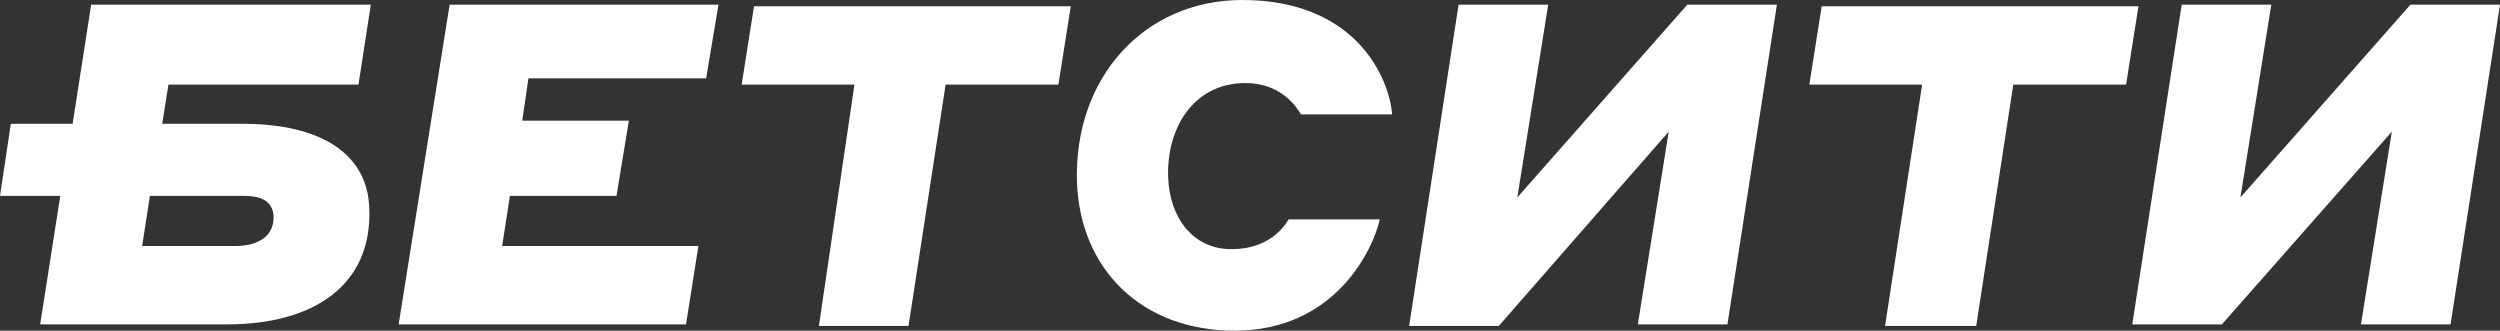
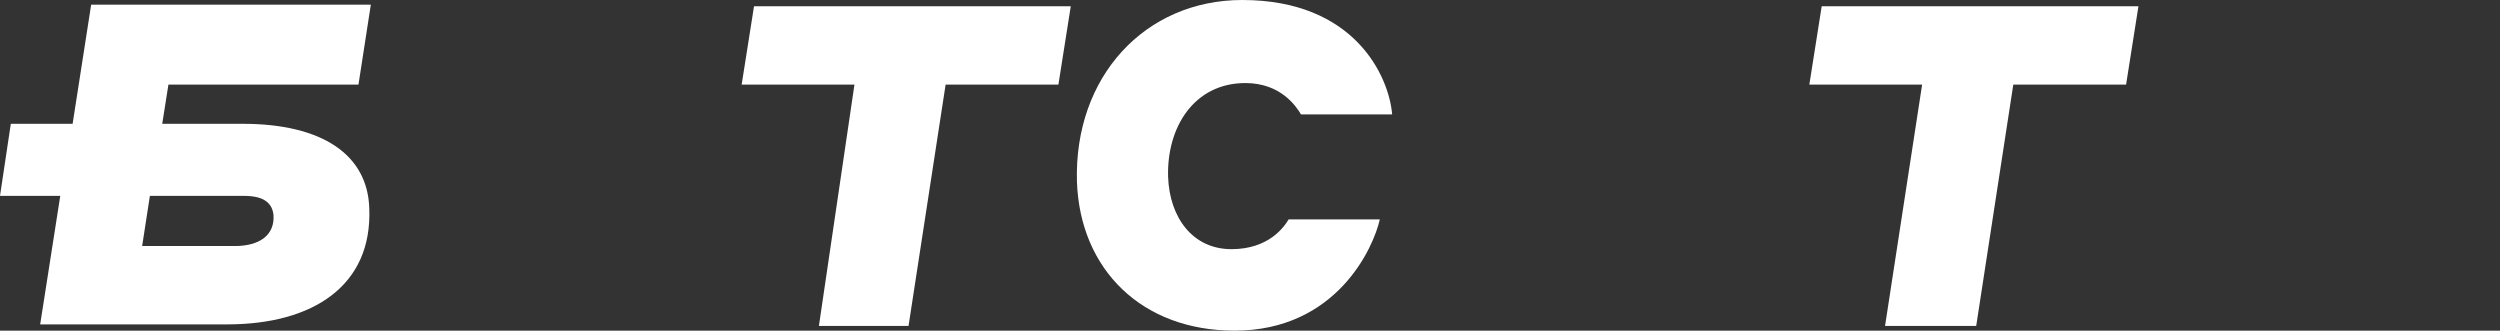
<svg xmlns="http://www.w3.org/2000/svg" width="1119" height="148" viewBox="0 0 1119 148" fill="none">
  <rect x="0" y="0" width="1119" height="148" fill="#333333" stroke="none" />
-   <path d="M201.254 2.104H321.591L316.059 35.071H236.525L233.759 54.01H281.479L275.946 87.678H228.226L224.768 110.123H312.601L307.068 145.194H178.431L201.254 2.104Z" fill="white" />
  <path d="M382.452 37.877H331.965L337.498 2.806H479.275L473.742 37.877H423.256L406.658 145.896H366.545L382.452 37.877Z" fill="white" />
  <path d="M482.041 81.365C480.658 34.37 512.472 0 556.042 0C606.528 0 621.743 34.37 623.127 51.204H582.323C580.248 47.697 573.332 37.175 557.425 37.175C534.603 37.175 522.154 56.815 522.845 79.261C523.537 97.498 533.911 111.526 551.201 111.526C567.799 111.526 574.715 101.706 576.79 98.199H617.594C614.828 110.825 598.229 148 552.584 148C511.088 148 483.425 120.645 482.041 81.365Z" fill="white" />
-   <path d="M652.865 2.104H692.978L679.146 88.379L755.221 2.104H795.334L773.203 145.194H733.09L746.922 58.919L670.847 145.896H630.734L652.865 2.104Z" fill="white" />
  <path d="M860.344 37.877H809.857L815.39 2.806H957.167L951.634 37.877H901.148L884.549 145.896H843.745L860.344 37.877Z" fill="white" />
-   <path d="M976.532 2.104H1016.64L1002.81 88.379L1078.89 2.104H1119L1096.87 145.194H1056.76L1070.59 58.919L994.513 145.194H954.401L976.532 2.104Z" fill="white" />
  <path d="M108.58 55.412H72.617L75.384 37.877H160.45L165.983 2.104H40.804L32.505 55.412H4.841L0 87.678H26.972L17.982 145.194H101.664C140.394 145.194 166.674 127.659 165.291 93.289C164.599 69.441 144.543 55.412 108.58 55.412ZM105.122 110.123H63.627L67.085 87.678H109.272C117.571 87.678 121.721 90.483 122.412 96.095C123.104 105.213 116.188 110.123 105.122 110.123Z" fill="white" />
</svg>